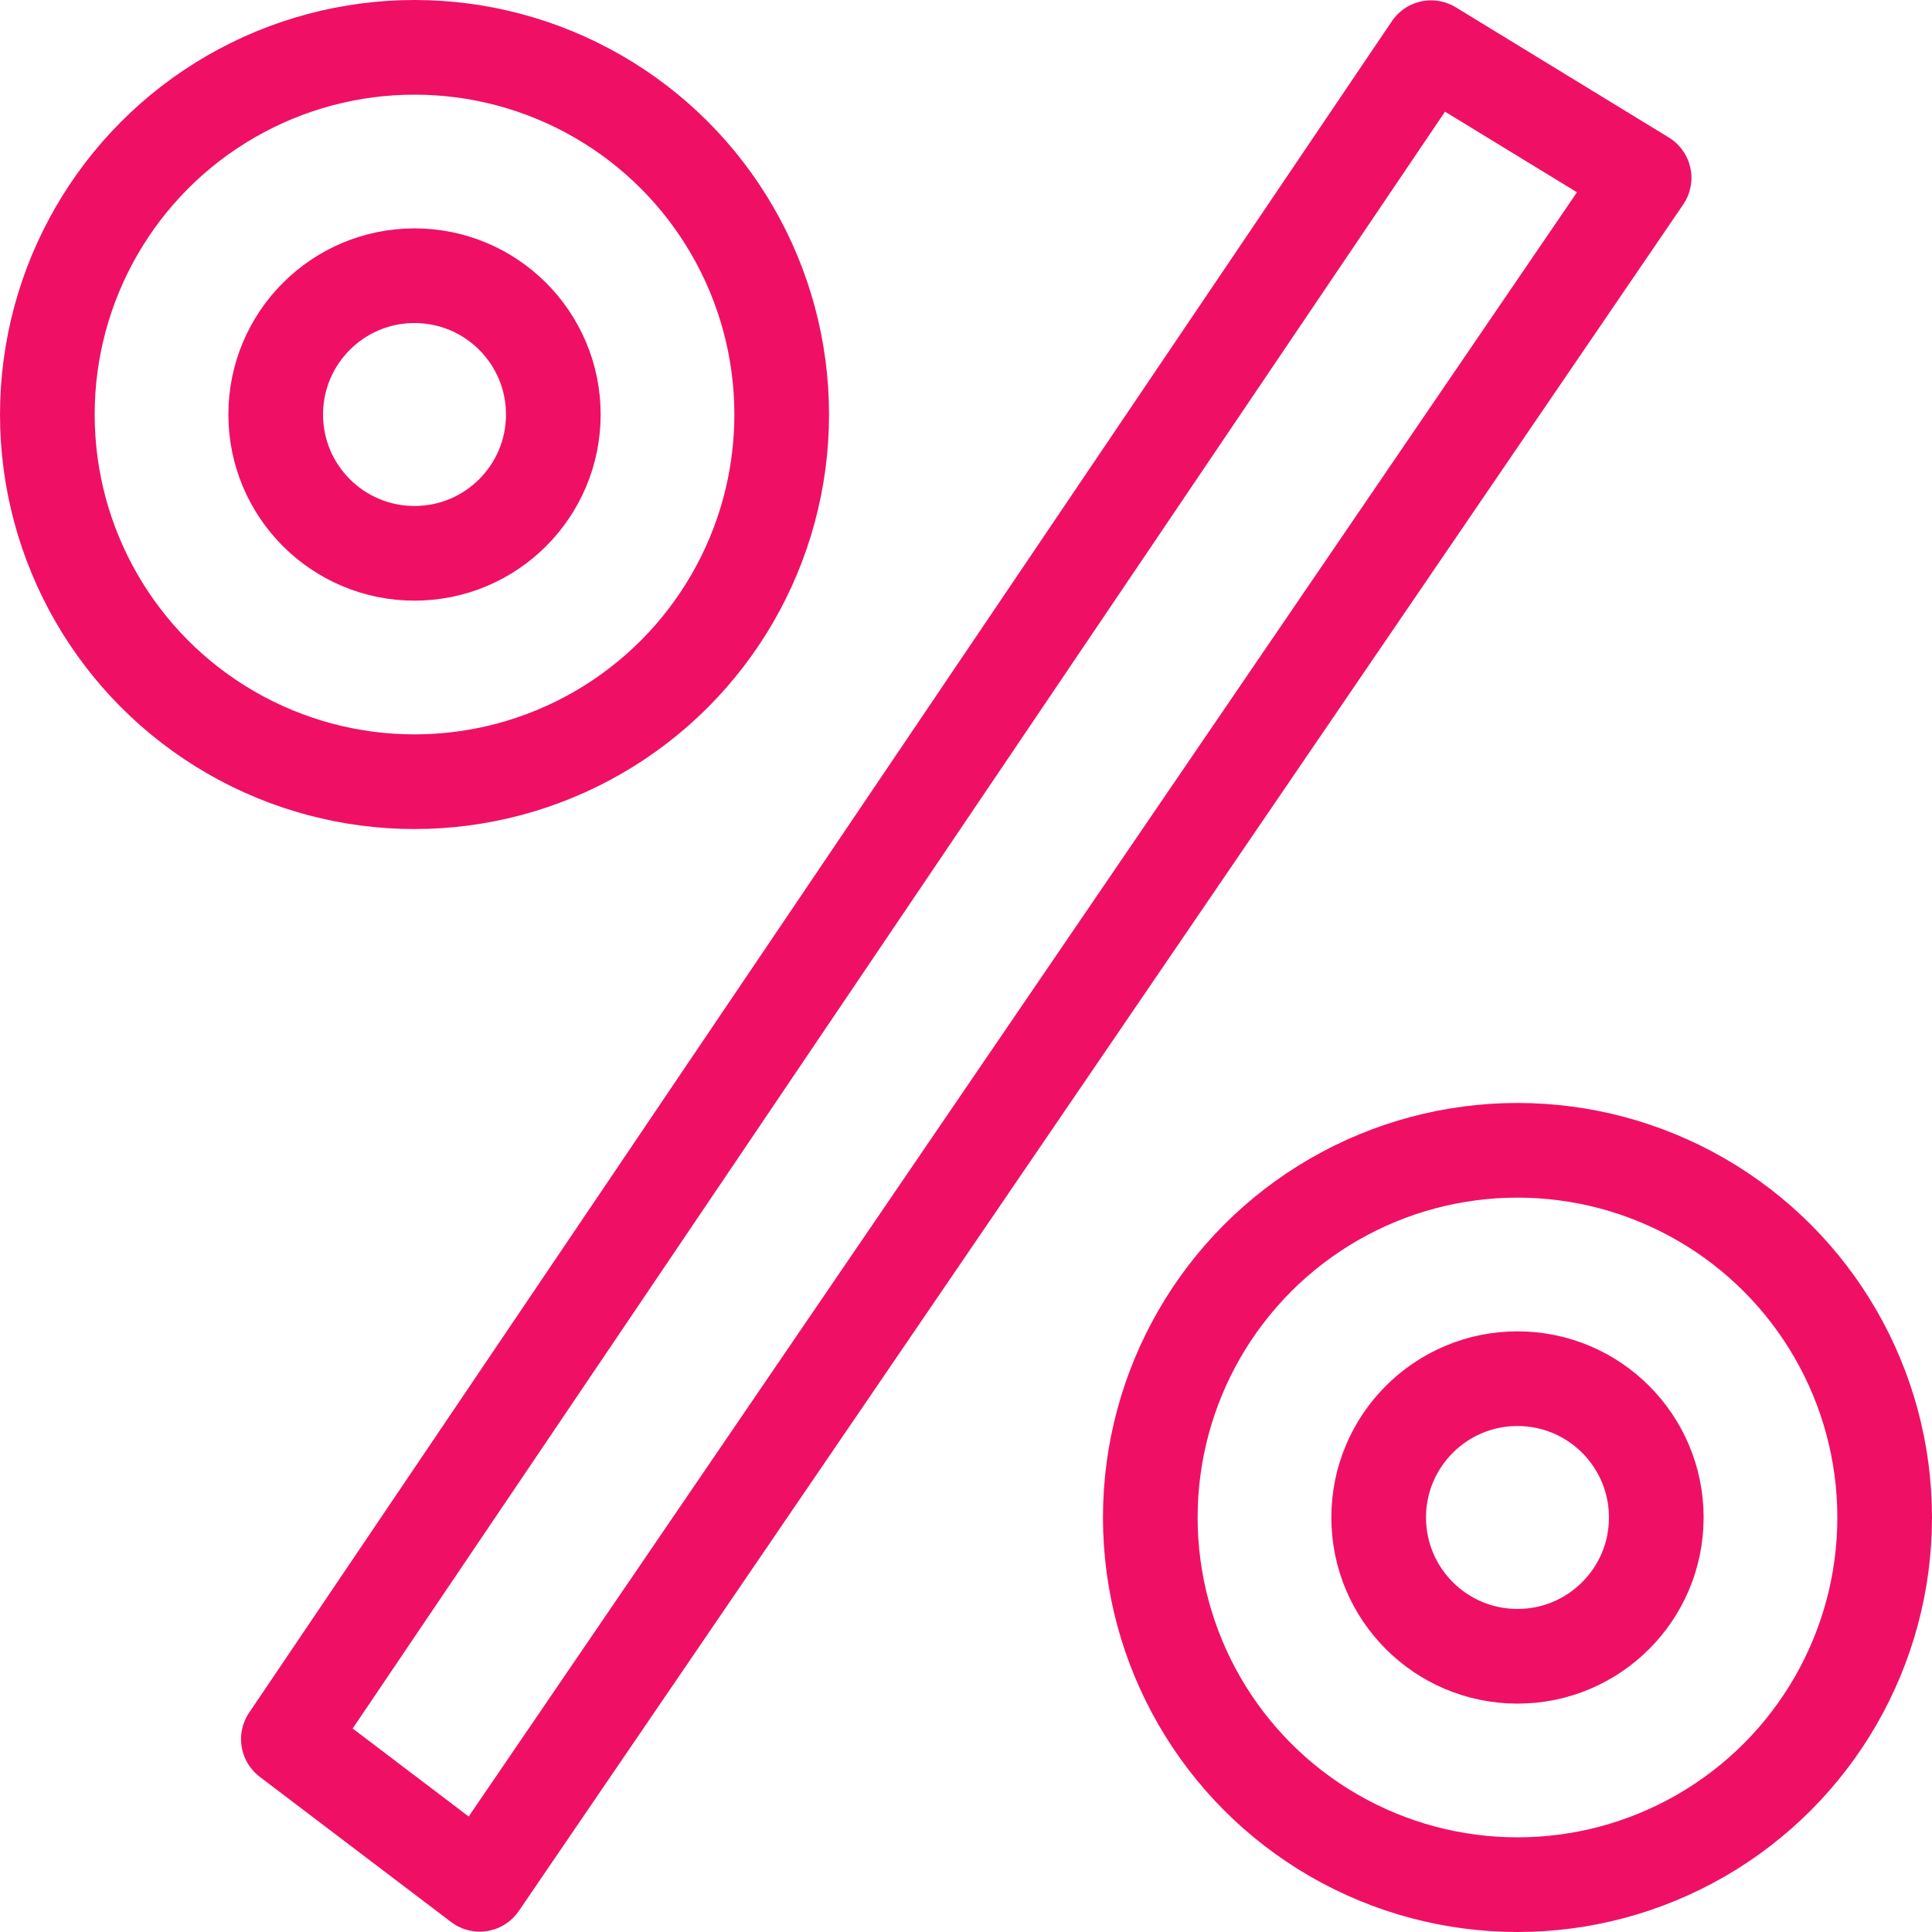
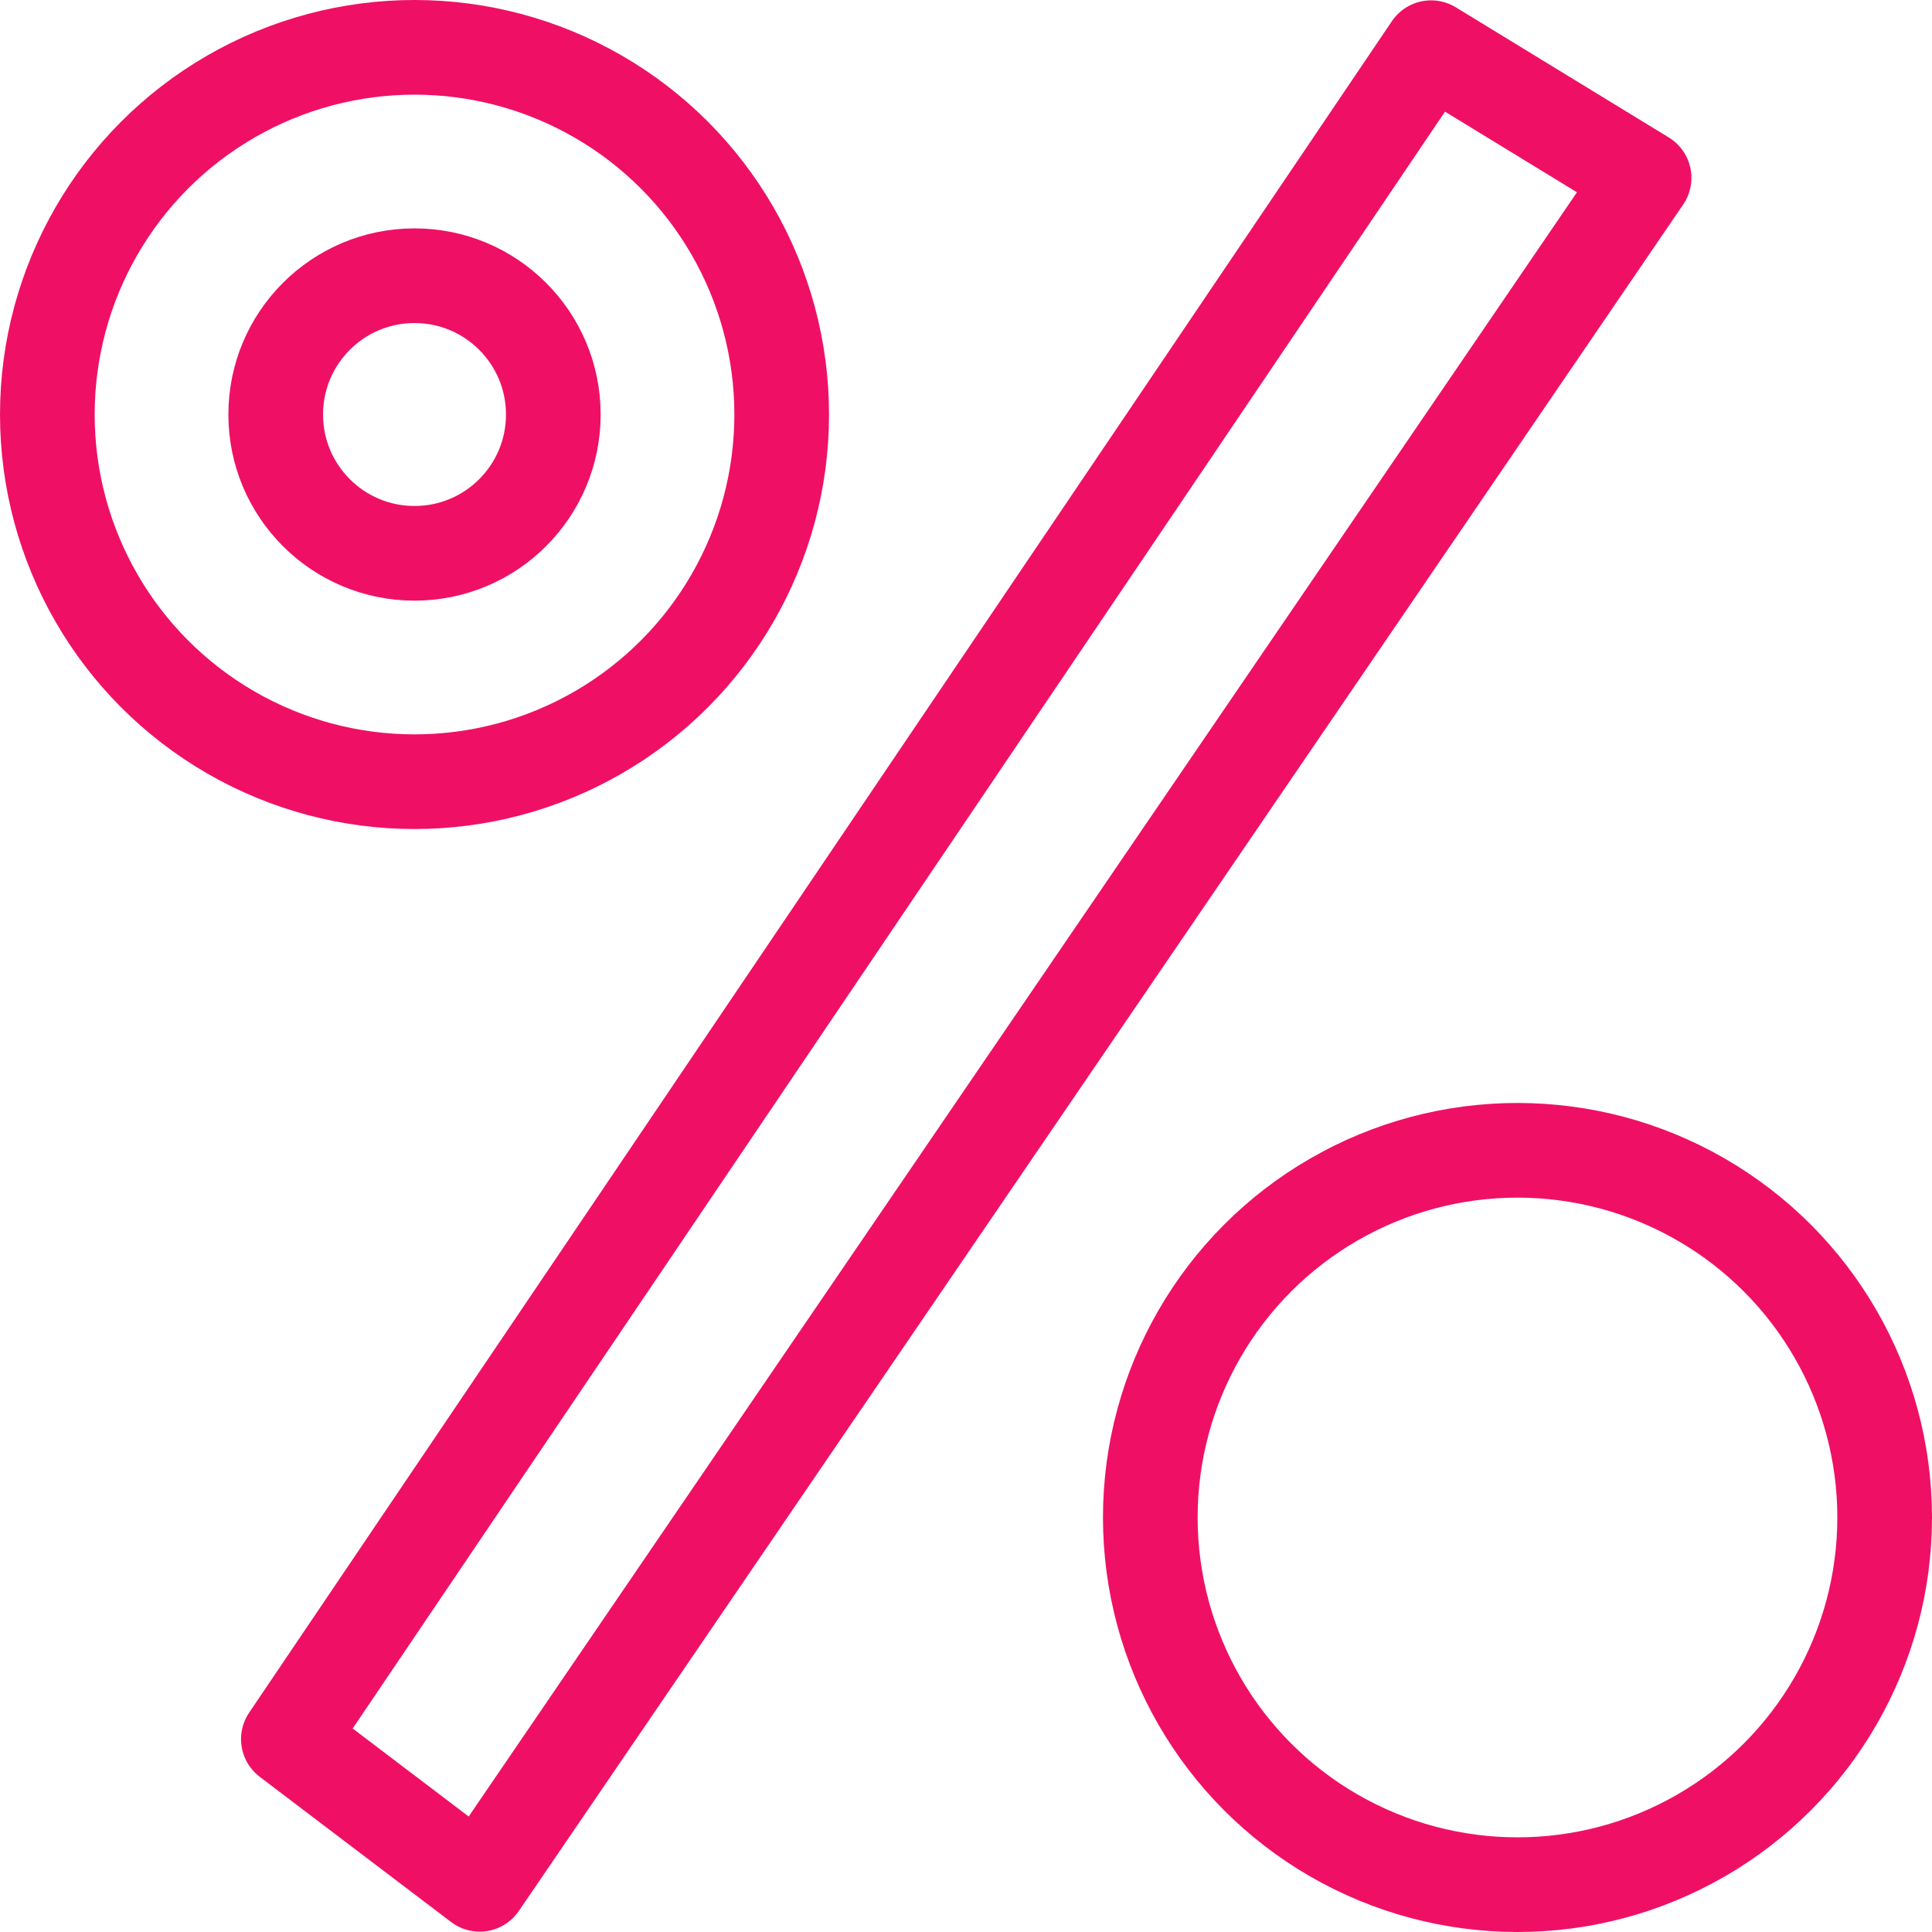
<svg xmlns="http://www.w3.org/2000/svg" width="16.327" height="16.327" viewBox="0 0 16.327 16.327">
  <g id="discount_8730082" transform="translate(-14.6 -14.6)">
    <path id="Path_4691" data-name="Path 4691" d="M78.229,29.385l9.657-14.294,1.8,1.1L79.846,30.612Z" transform="translate(-61.192 -0.088)" fill="none" stroke="#ef1065" stroke-linecap="round" stroke-linejoin="round" stroke-miterlimit="10" stroke-width="0.8" />
    <g id="Group_2328" data-name="Group 2328" transform="translate(15 15)">
      <circle id="Ellipse_40" data-name="Ellipse 40" cx="3.103" cy="3.103" r="3.103" transform="translate(0 0)" fill="none" stroke="#ef1065" stroke-linecap="round" stroke-linejoin="round" stroke-miterlimit="10" stroke-width="0.8" />
      <circle id="Ellipse_41" data-name="Ellipse 41" cx="1.173" cy="1.173" r="1.173" transform="translate(1.93 1.93)" fill="none" stroke="#ef1065" stroke-linecap="round" stroke-linejoin="round" stroke-miterlimit="10" stroke-width="0.8" />
    </g>
    <g id="Group_2329" data-name="Group 2329" transform="translate(24.321 24.321)">
      <circle id="Ellipse_42" data-name="Ellipse 42" cx="3.103" cy="3.103" r="3.103" fill="none" stroke="#ef1065" stroke-linecap="round" stroke-linejoin="round" stroke-miterlimit="10" stroke-width="0.8" />
-       <circle id="Ellipse_43" data-name="Ellipse 43" cx="1.173" cy="1.173" r="1.173" transform="translate(1.93 1.93)" fill="none" stroke="#ef1065" stroke-linecap="round" stroke-linejoin="round" stroke-miterlimit="10" stroke-width="0.8" />
    </g>
  </g>
</svg>